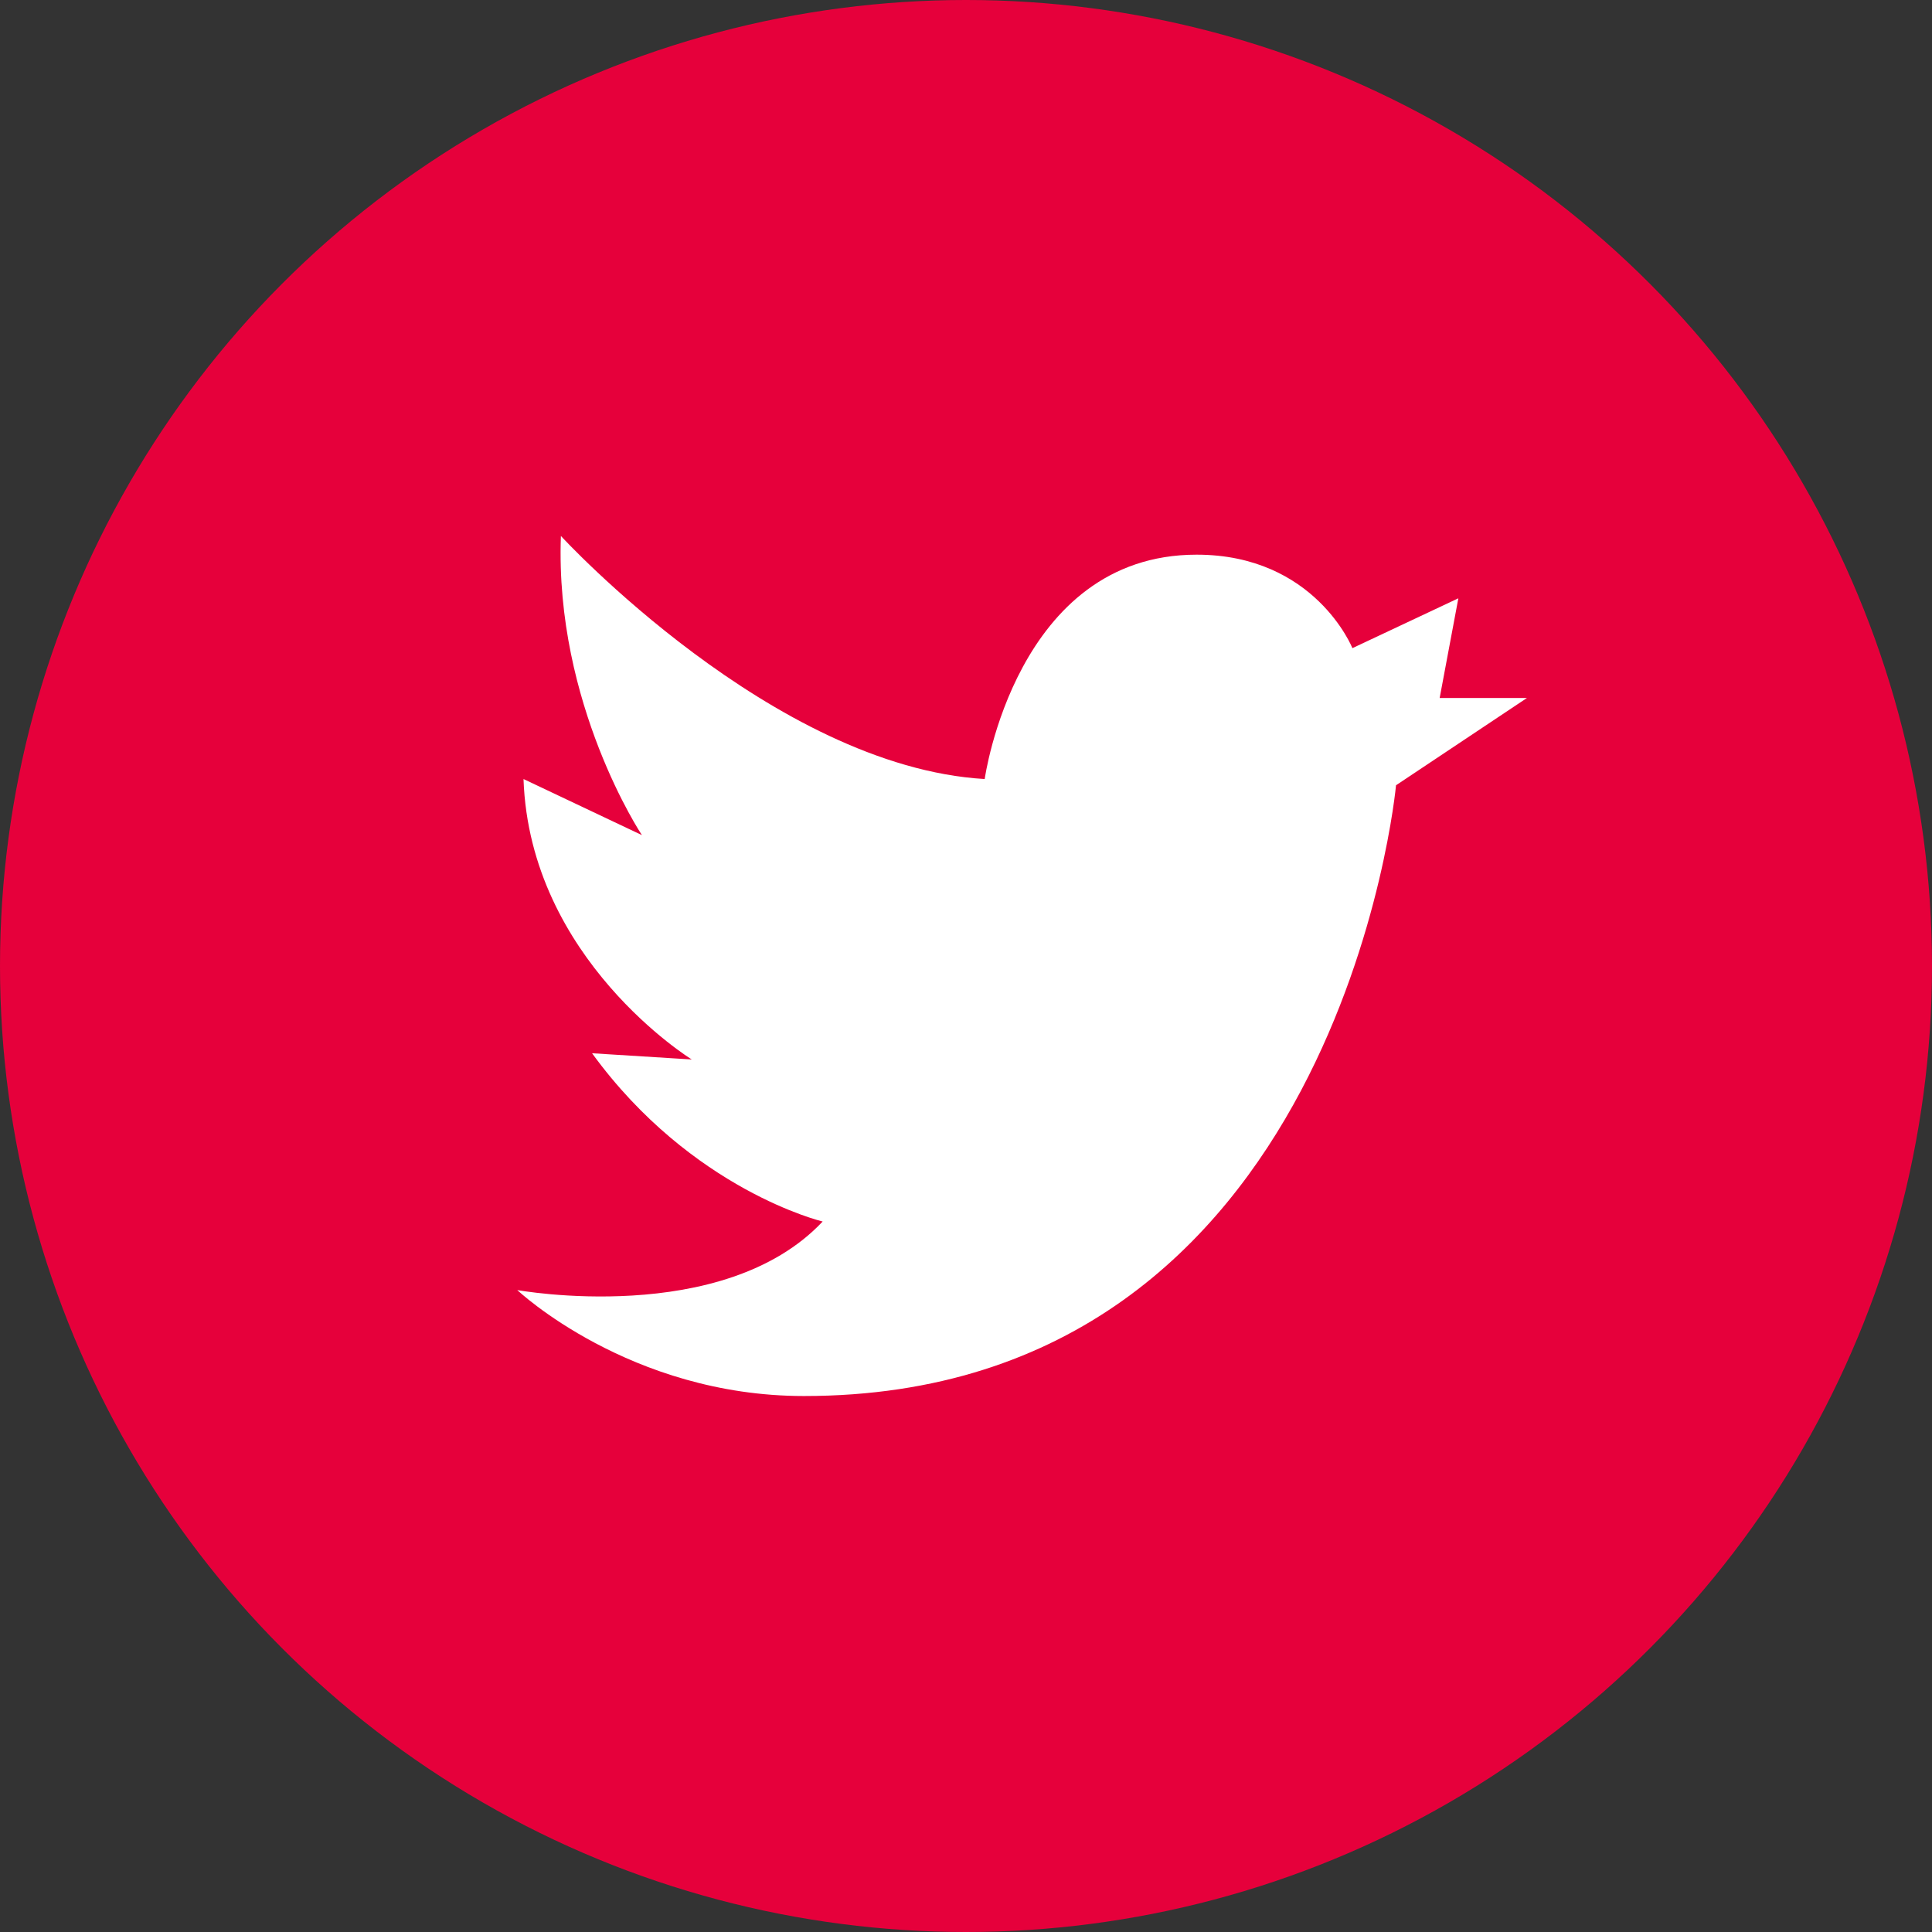
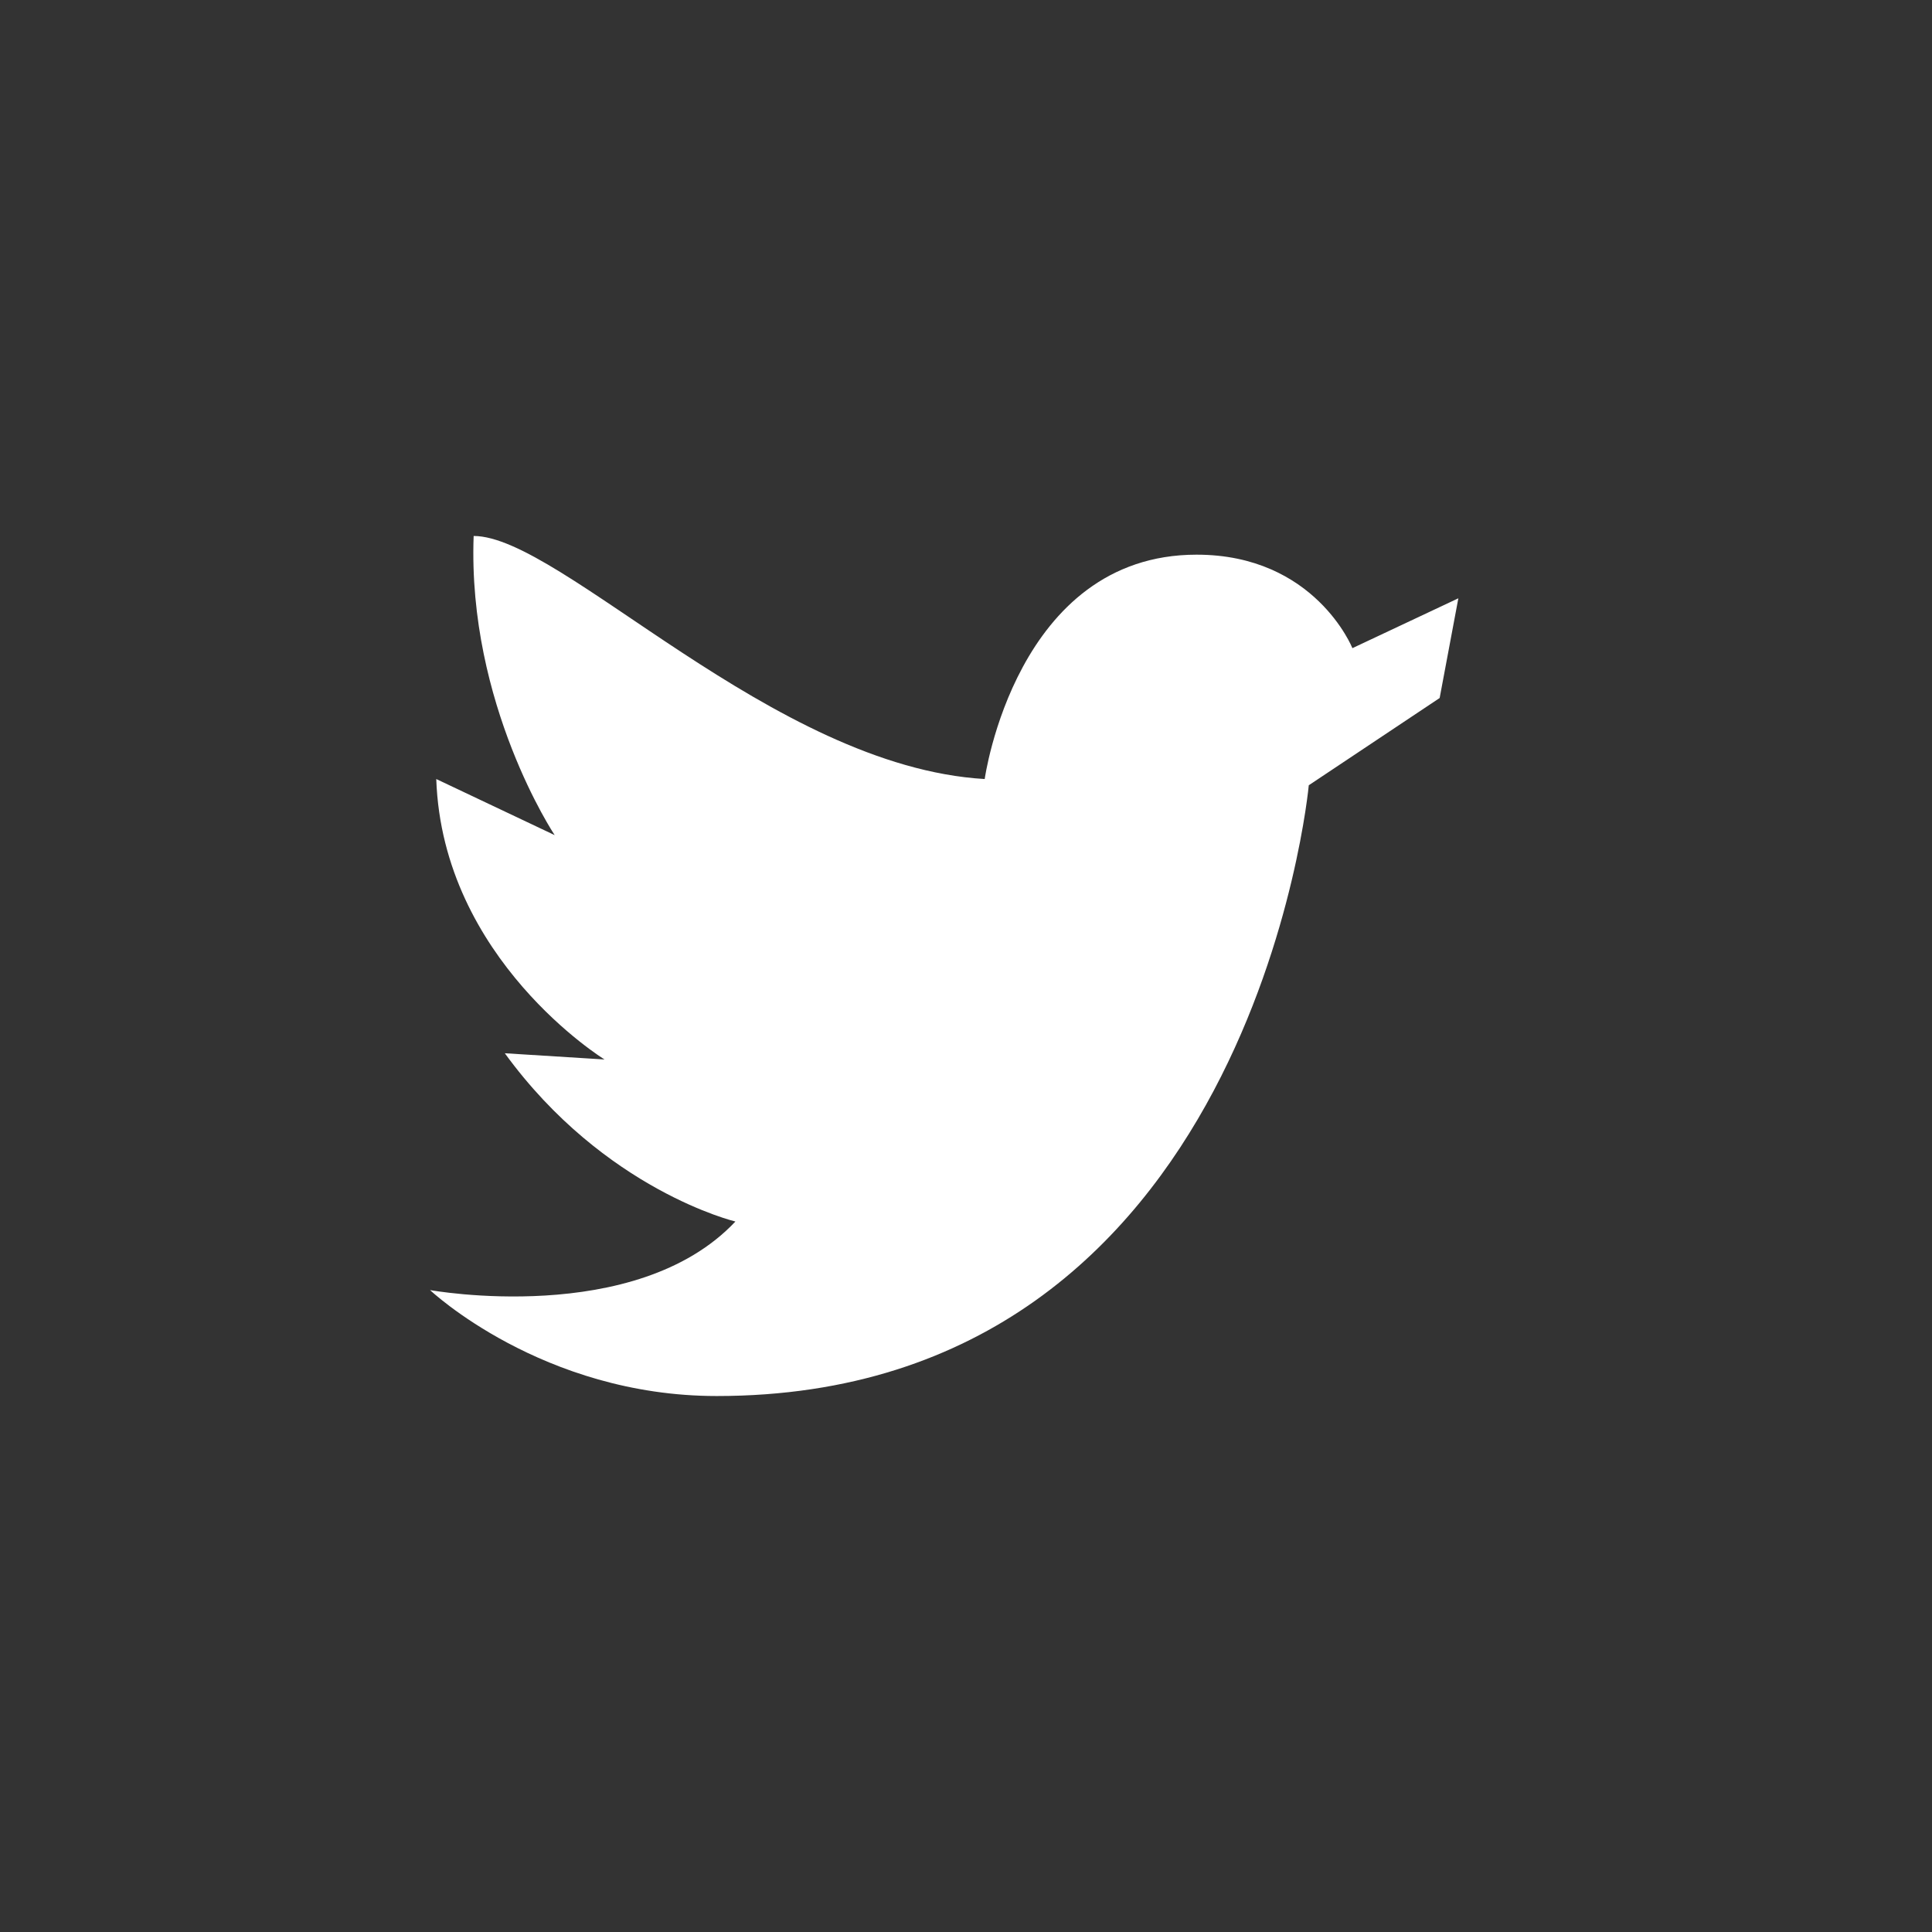
<svg xmlns="http://www.w3.org/2000/svg" version="1.1" id="下" x="0px" y="0px" viewBox="0 0 31 31" style="enable-background:new 0 0 31 31;" xml:space="preserve">
  <rect x="0" y="0" width="31" height="31" fill="#333333" stroke="none" />
  <style type="text/css">
	.st0{fill:#E6003B;}
	.st1{fill:#FFFFFF;}
	.st2{fill:#139440;}
	.st3{fill:#F4CF1F;}
	.st4{fill:#1B94D3;}
	.st5{fill:#E68B14;}
	.st6{fill:#977E7C;}
	.st7{fill:#B81743;}
	.st8{fill:#77A22D;}
	.st9{fill:#025695;}
	.st10{fill:none;}
	.st11{fill:#E5003B;}
</style>
  <g>
-     <circle class="st0" cx="15.5" cy="15.5" r="15.5" />
-     <path class="st1" d="M15.8,12.5c0,0,0.5-3.6,3.4-3.6c1.9,0,2.5,1.5,2.5,1.5l1.7-0.8l-0.3,1.6l1.4,0l-2.1,1.4c0,0-0.9,9.8-9.5,9.8   c-2.8,0-4.6-1.7-4.6-1.7s3.3,0.6,4.9-1.1c0,0-2.1-0.5-3.7-2.7l1.6,0.1c0,0-2.6-1.6-2.7-4.5l1.9,0.9c0,0-1.4-2.1-1.3-4.8   C9,8.6,12.4,12.3,15.8,12.5z" />
+     <path class="st1" d="M15.8,12.5c0,0,0.5-3.6,3.4-3.6c1.9,0,2.5,1.5,2.5,1.5l1.7-0.8l-0.3,1.6l-2.1,1.4c0,0-0.9,9.8-9.5,9.8   c-2.8,0-4.6-1.7-4.6-1.7s3.3,0.6,4.9-1.1c0,0-2.1-0.5-3.7-2.7l1.6,0.1c0,0-2.6-1.6-2.7-4.5l1.9,0.9c0,0-1.4-2.1-1.3-4.8   C9,8.6,12.4,12.3,15.8,12.5z" />
  </g>
</svg>